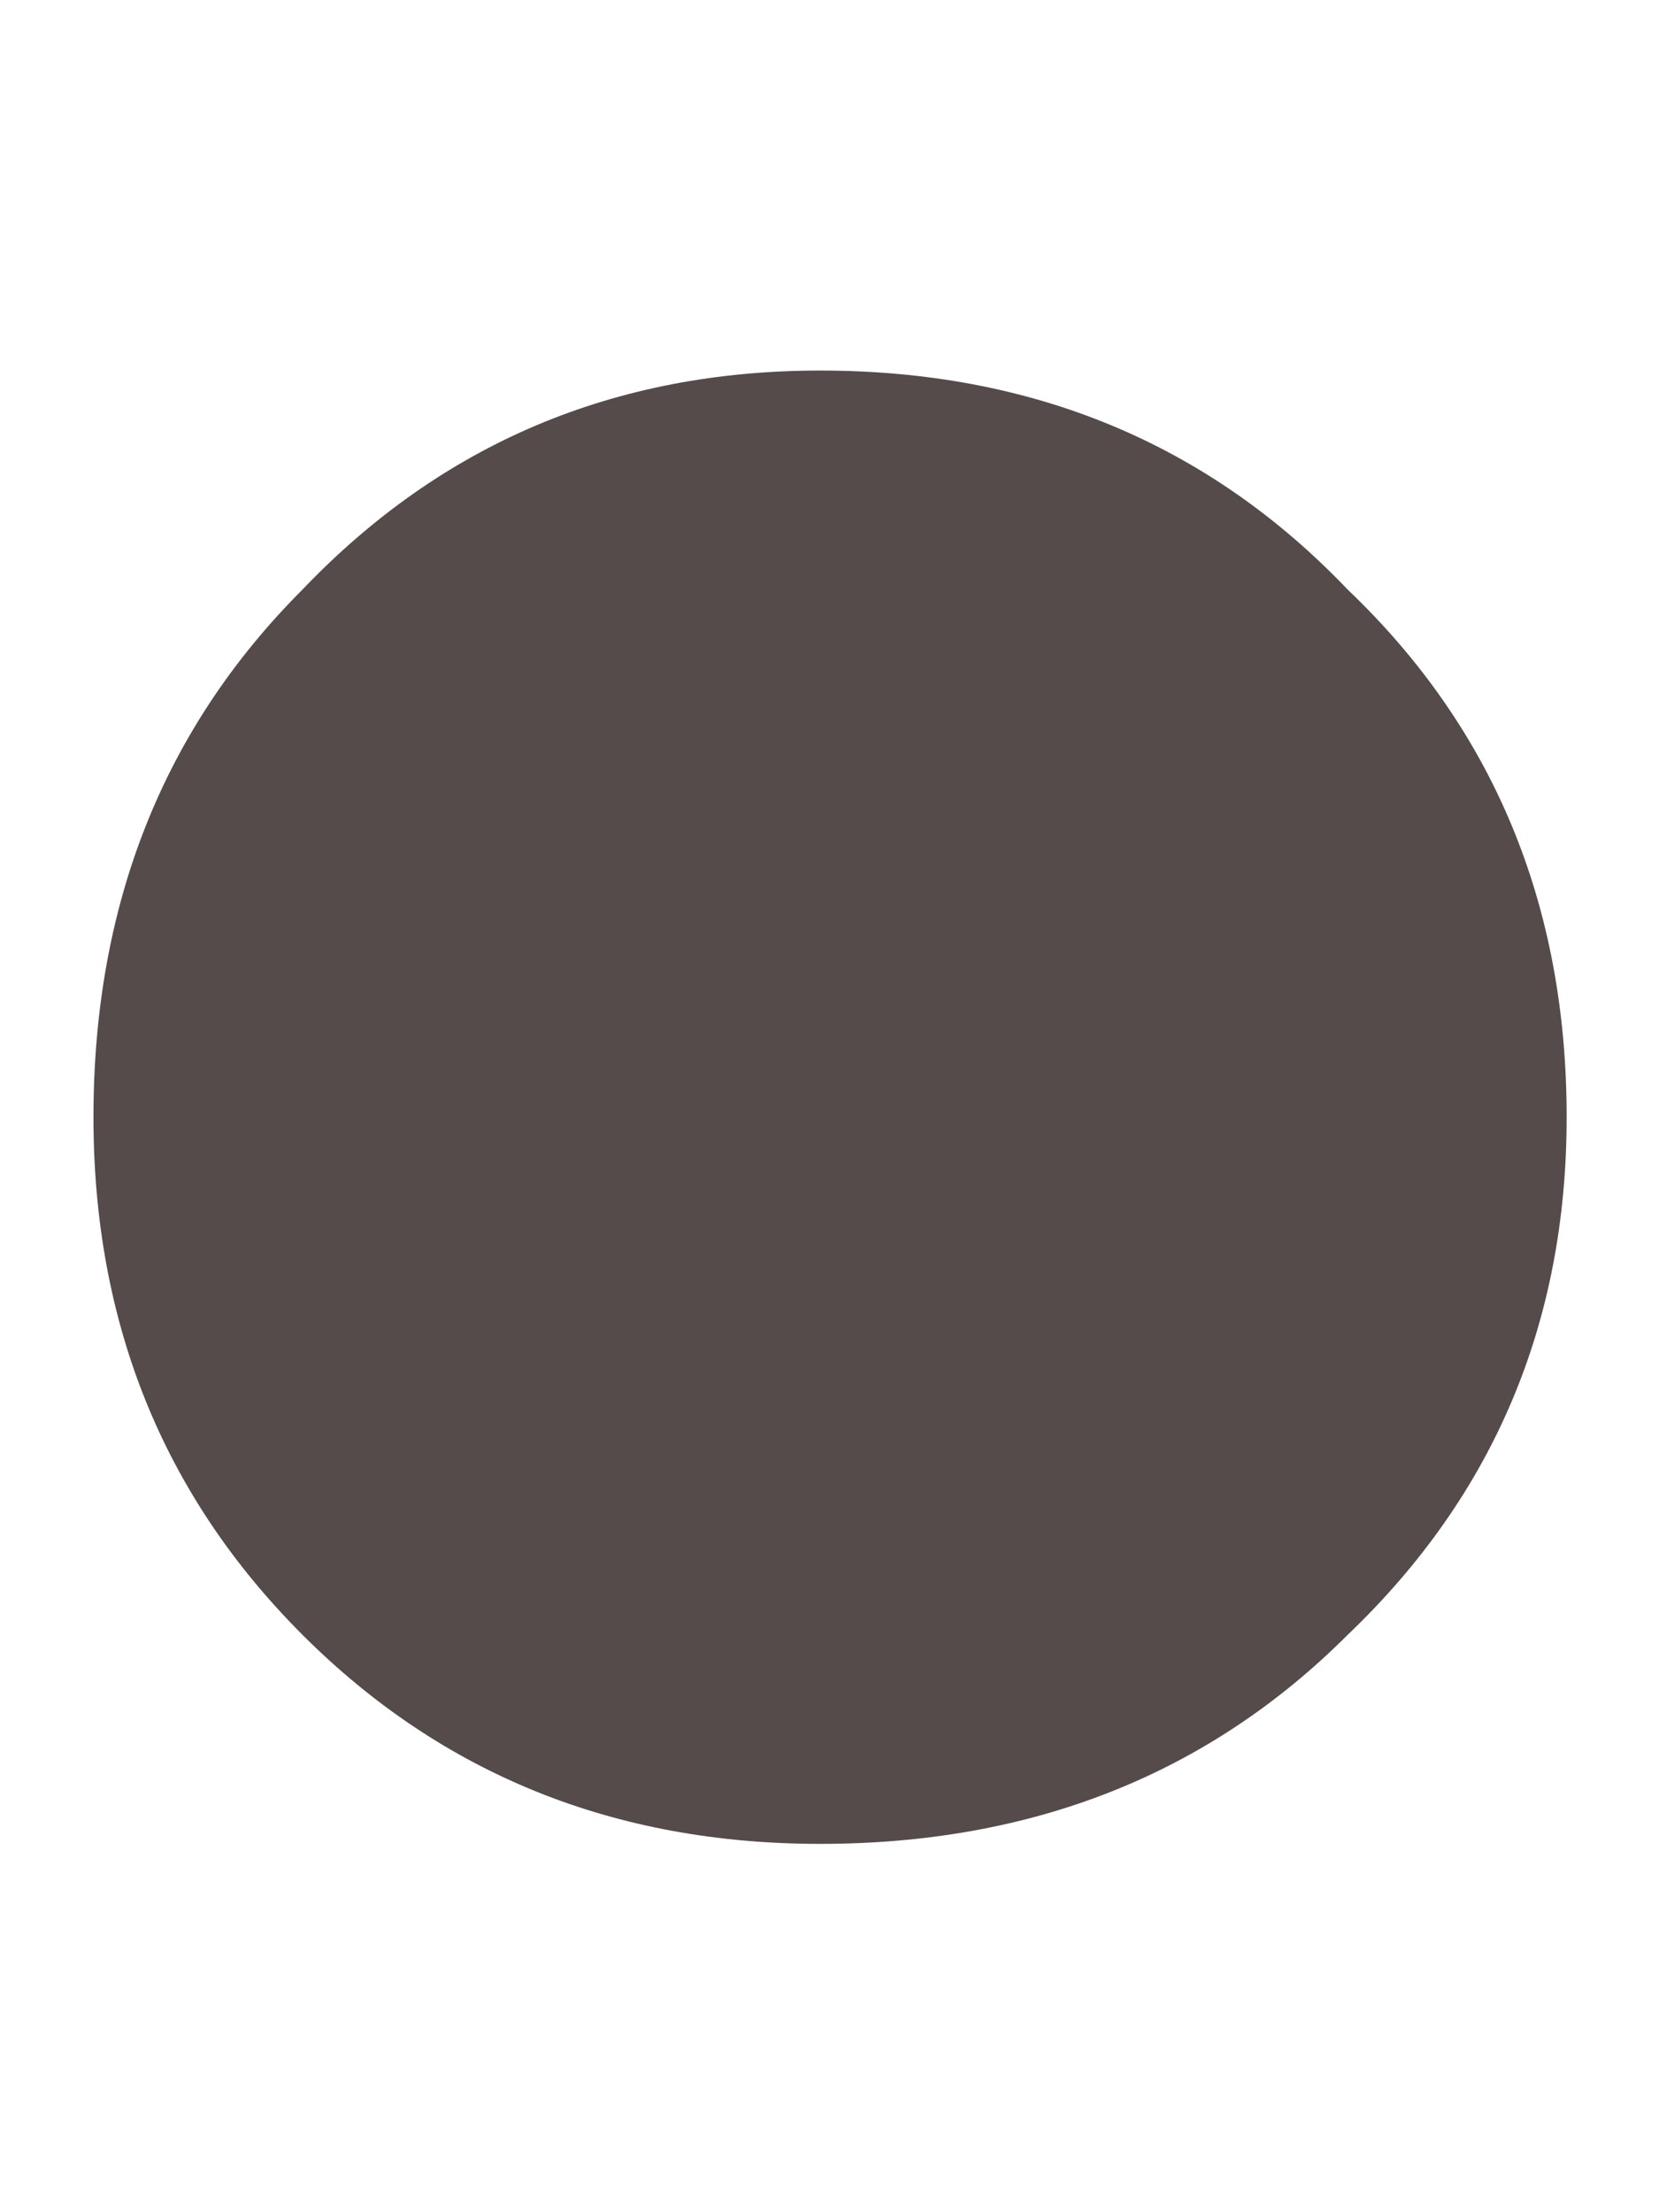
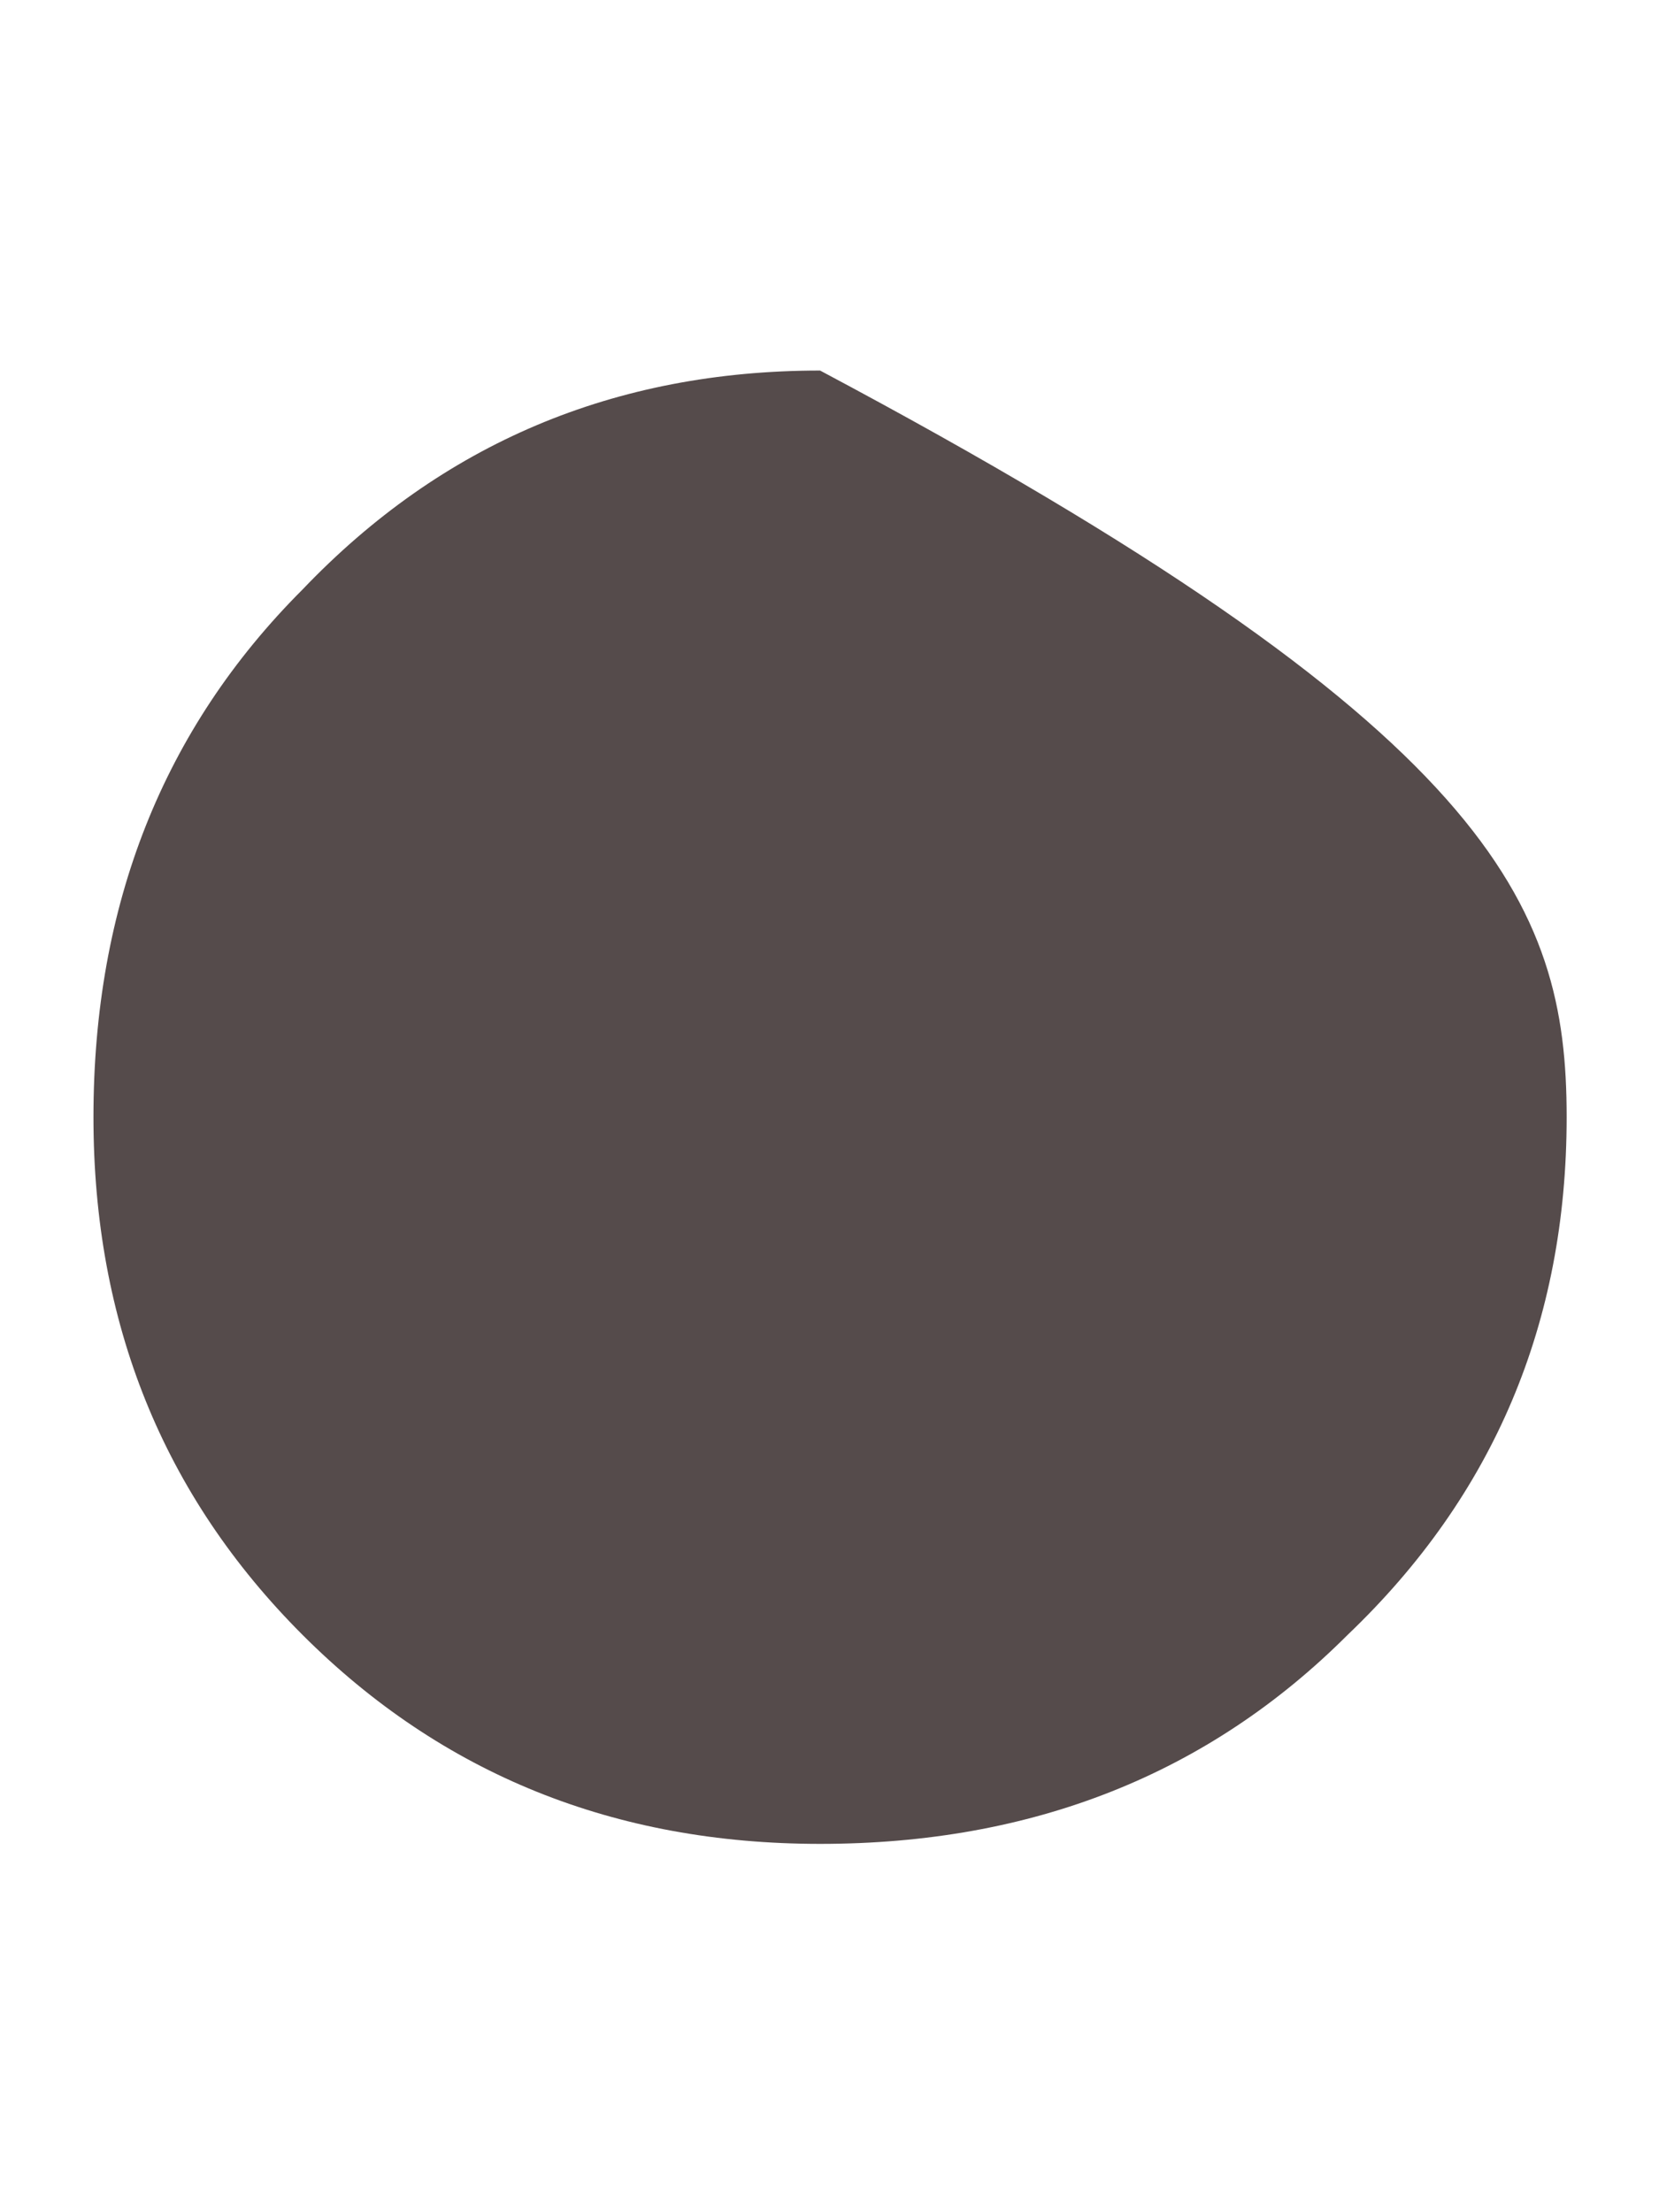
<svg xmlns="http://www.w3.org/2000/svg" width="3" height="4" viewBox="0 0 3 4" fill="none">
-   <path d="M1.483 3.334C1.111 3.334 0.799 3.208 0.547 2.956C0.295 2.704 0.169 2.392 0.169 2.02C0.169 1.636 0.295 1.318 0.547 1.066C0.799 0.802 1.111 0.67 1.483 0.67C1.867 0.67 2.185 0.802 2.437 1.066C2.701 1.318 2.833 1.636 2.833 2.02C2.833 2.392 2.701 2.704 2.437 2.956C2.185 3.208 1.867 3.334 1.483 3.334Z" fill="#554B4B" />
+   <path d="M1.483 3.334C1.111 3.334 0.799 3.208 0.547 2.956C0.295 2.704 0.169 2.392 0.169 2.02C0.169 1.636 0.295 1.318 0.547 1.066C0.799 0.802 1.111 0.67 1.483 0.67C2.701 1.318 2.833 1.636 2.833 2.02C2.833 2.392 2.701 2.704 2.437 2.956C2.185 3.208 1.867 3.334 1.483 3.334Z" fill="#554B4B" />
</svg>